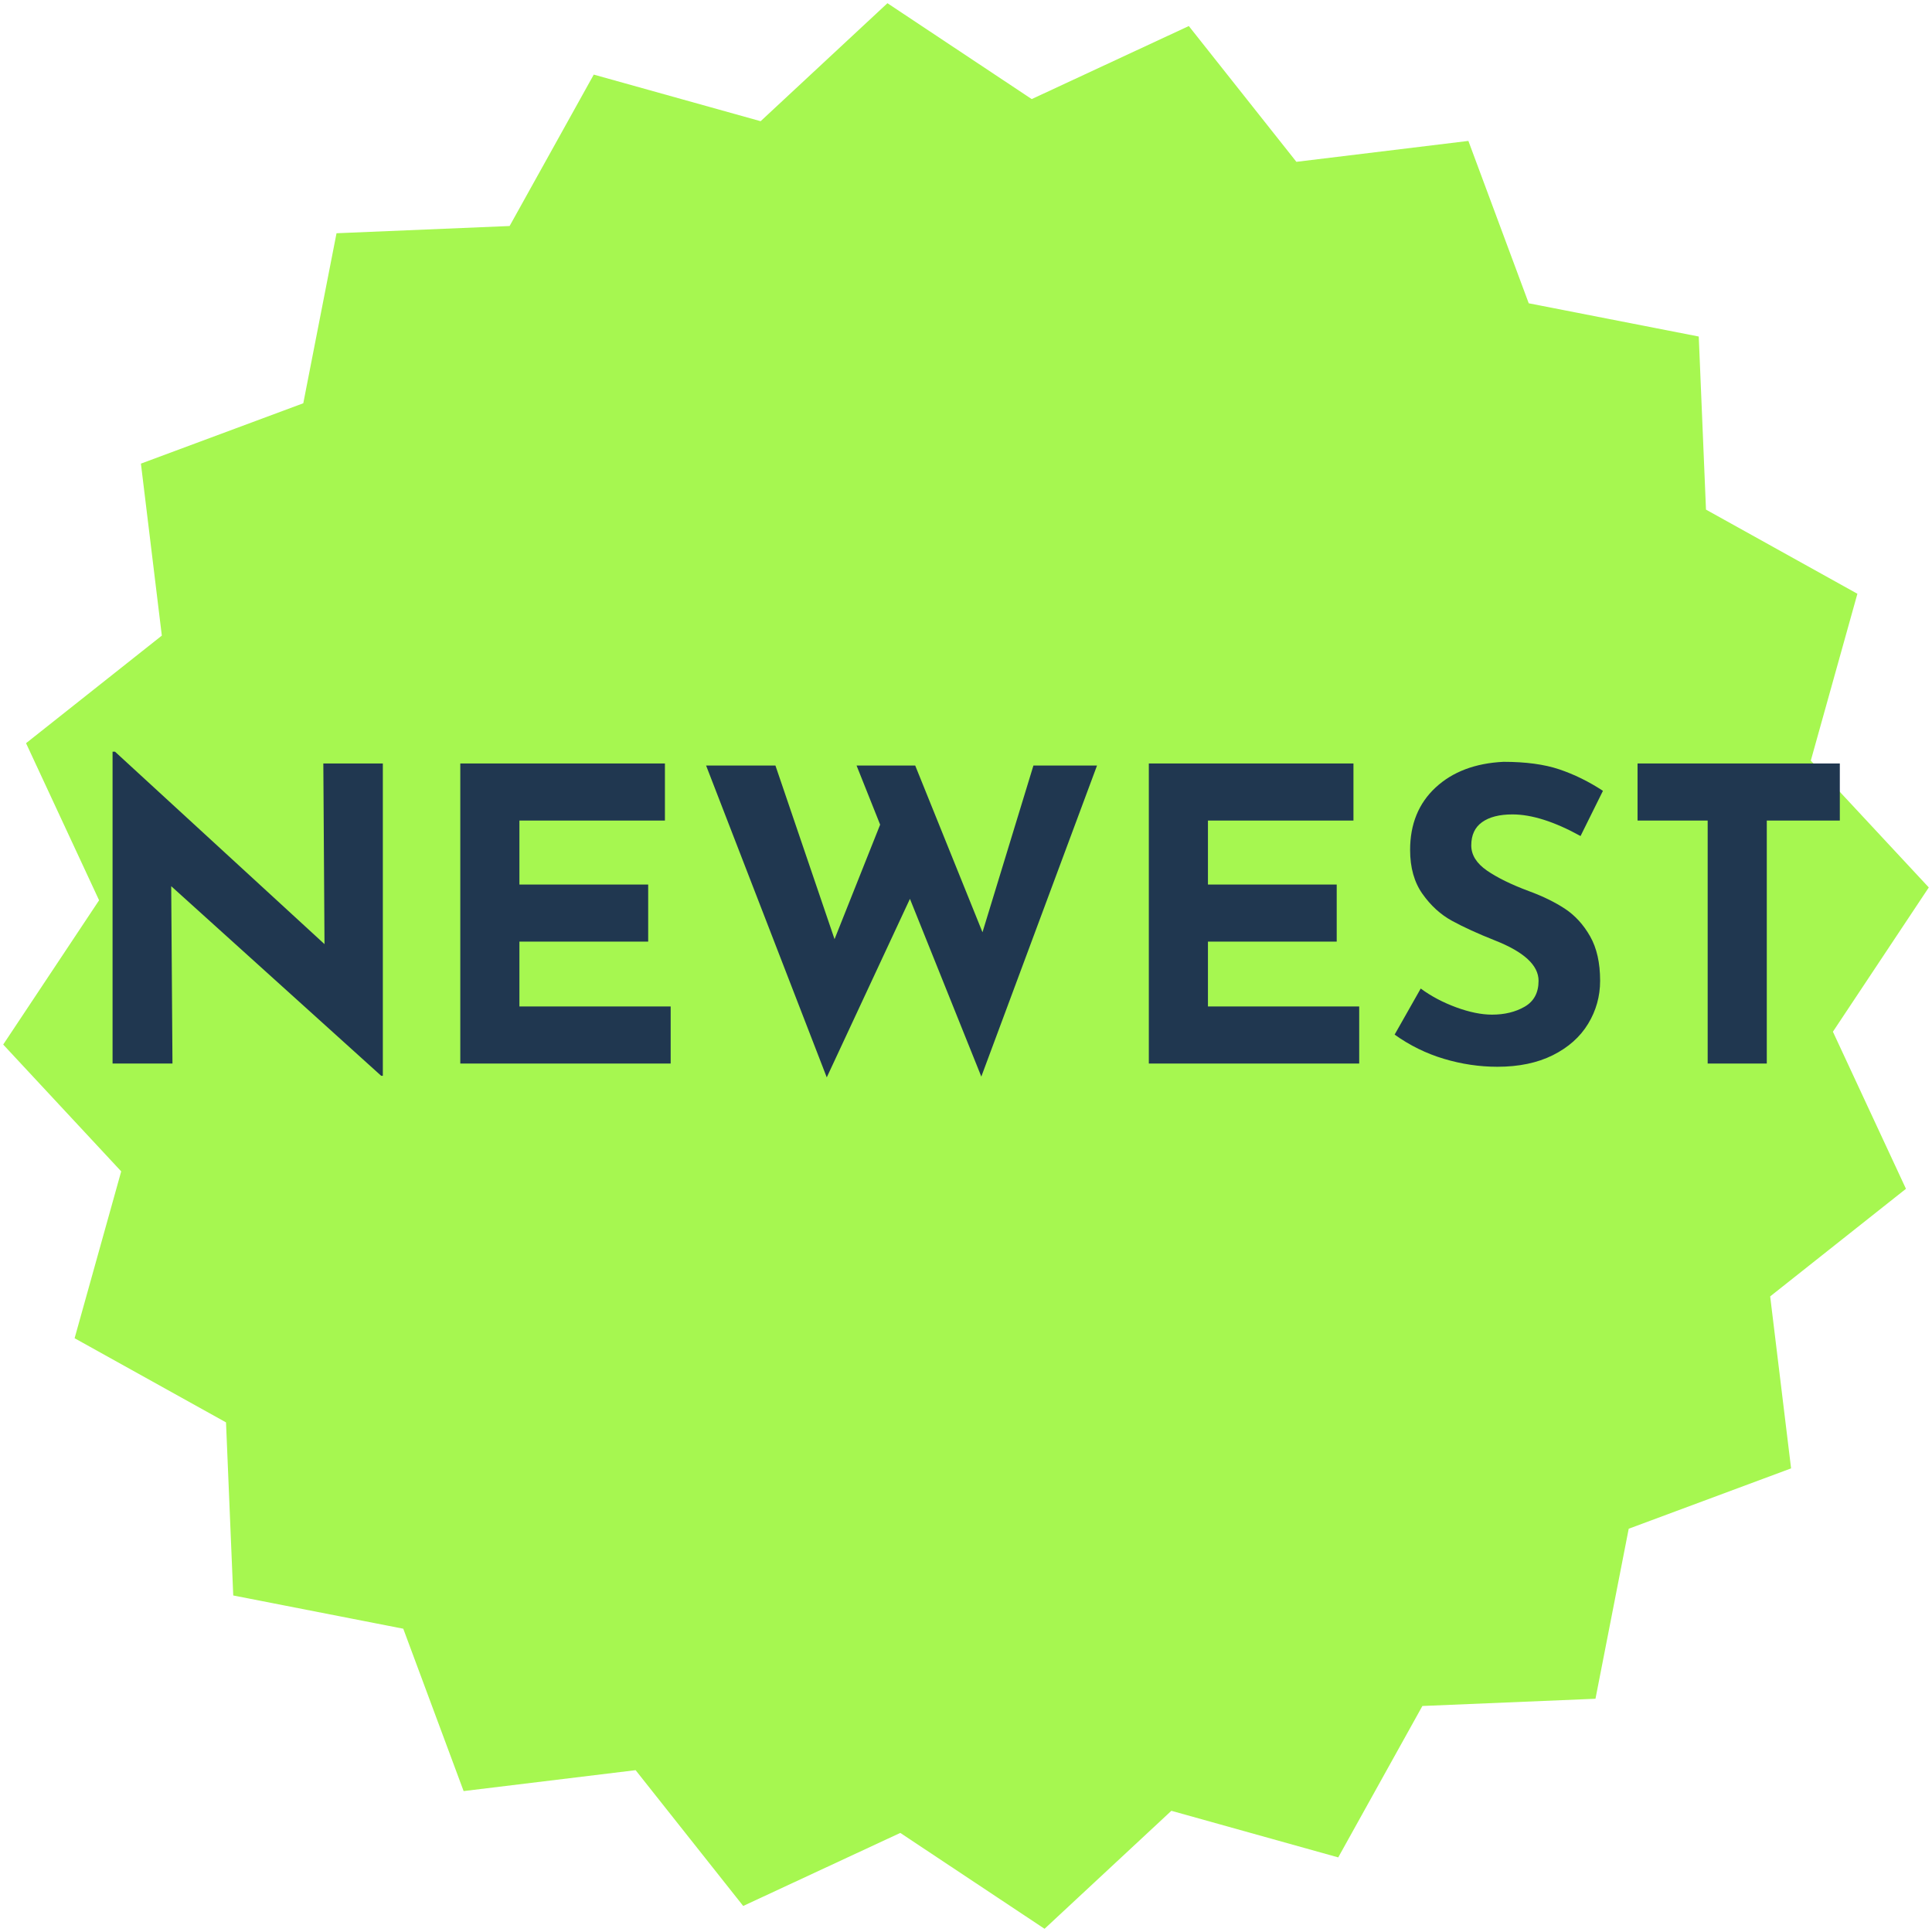
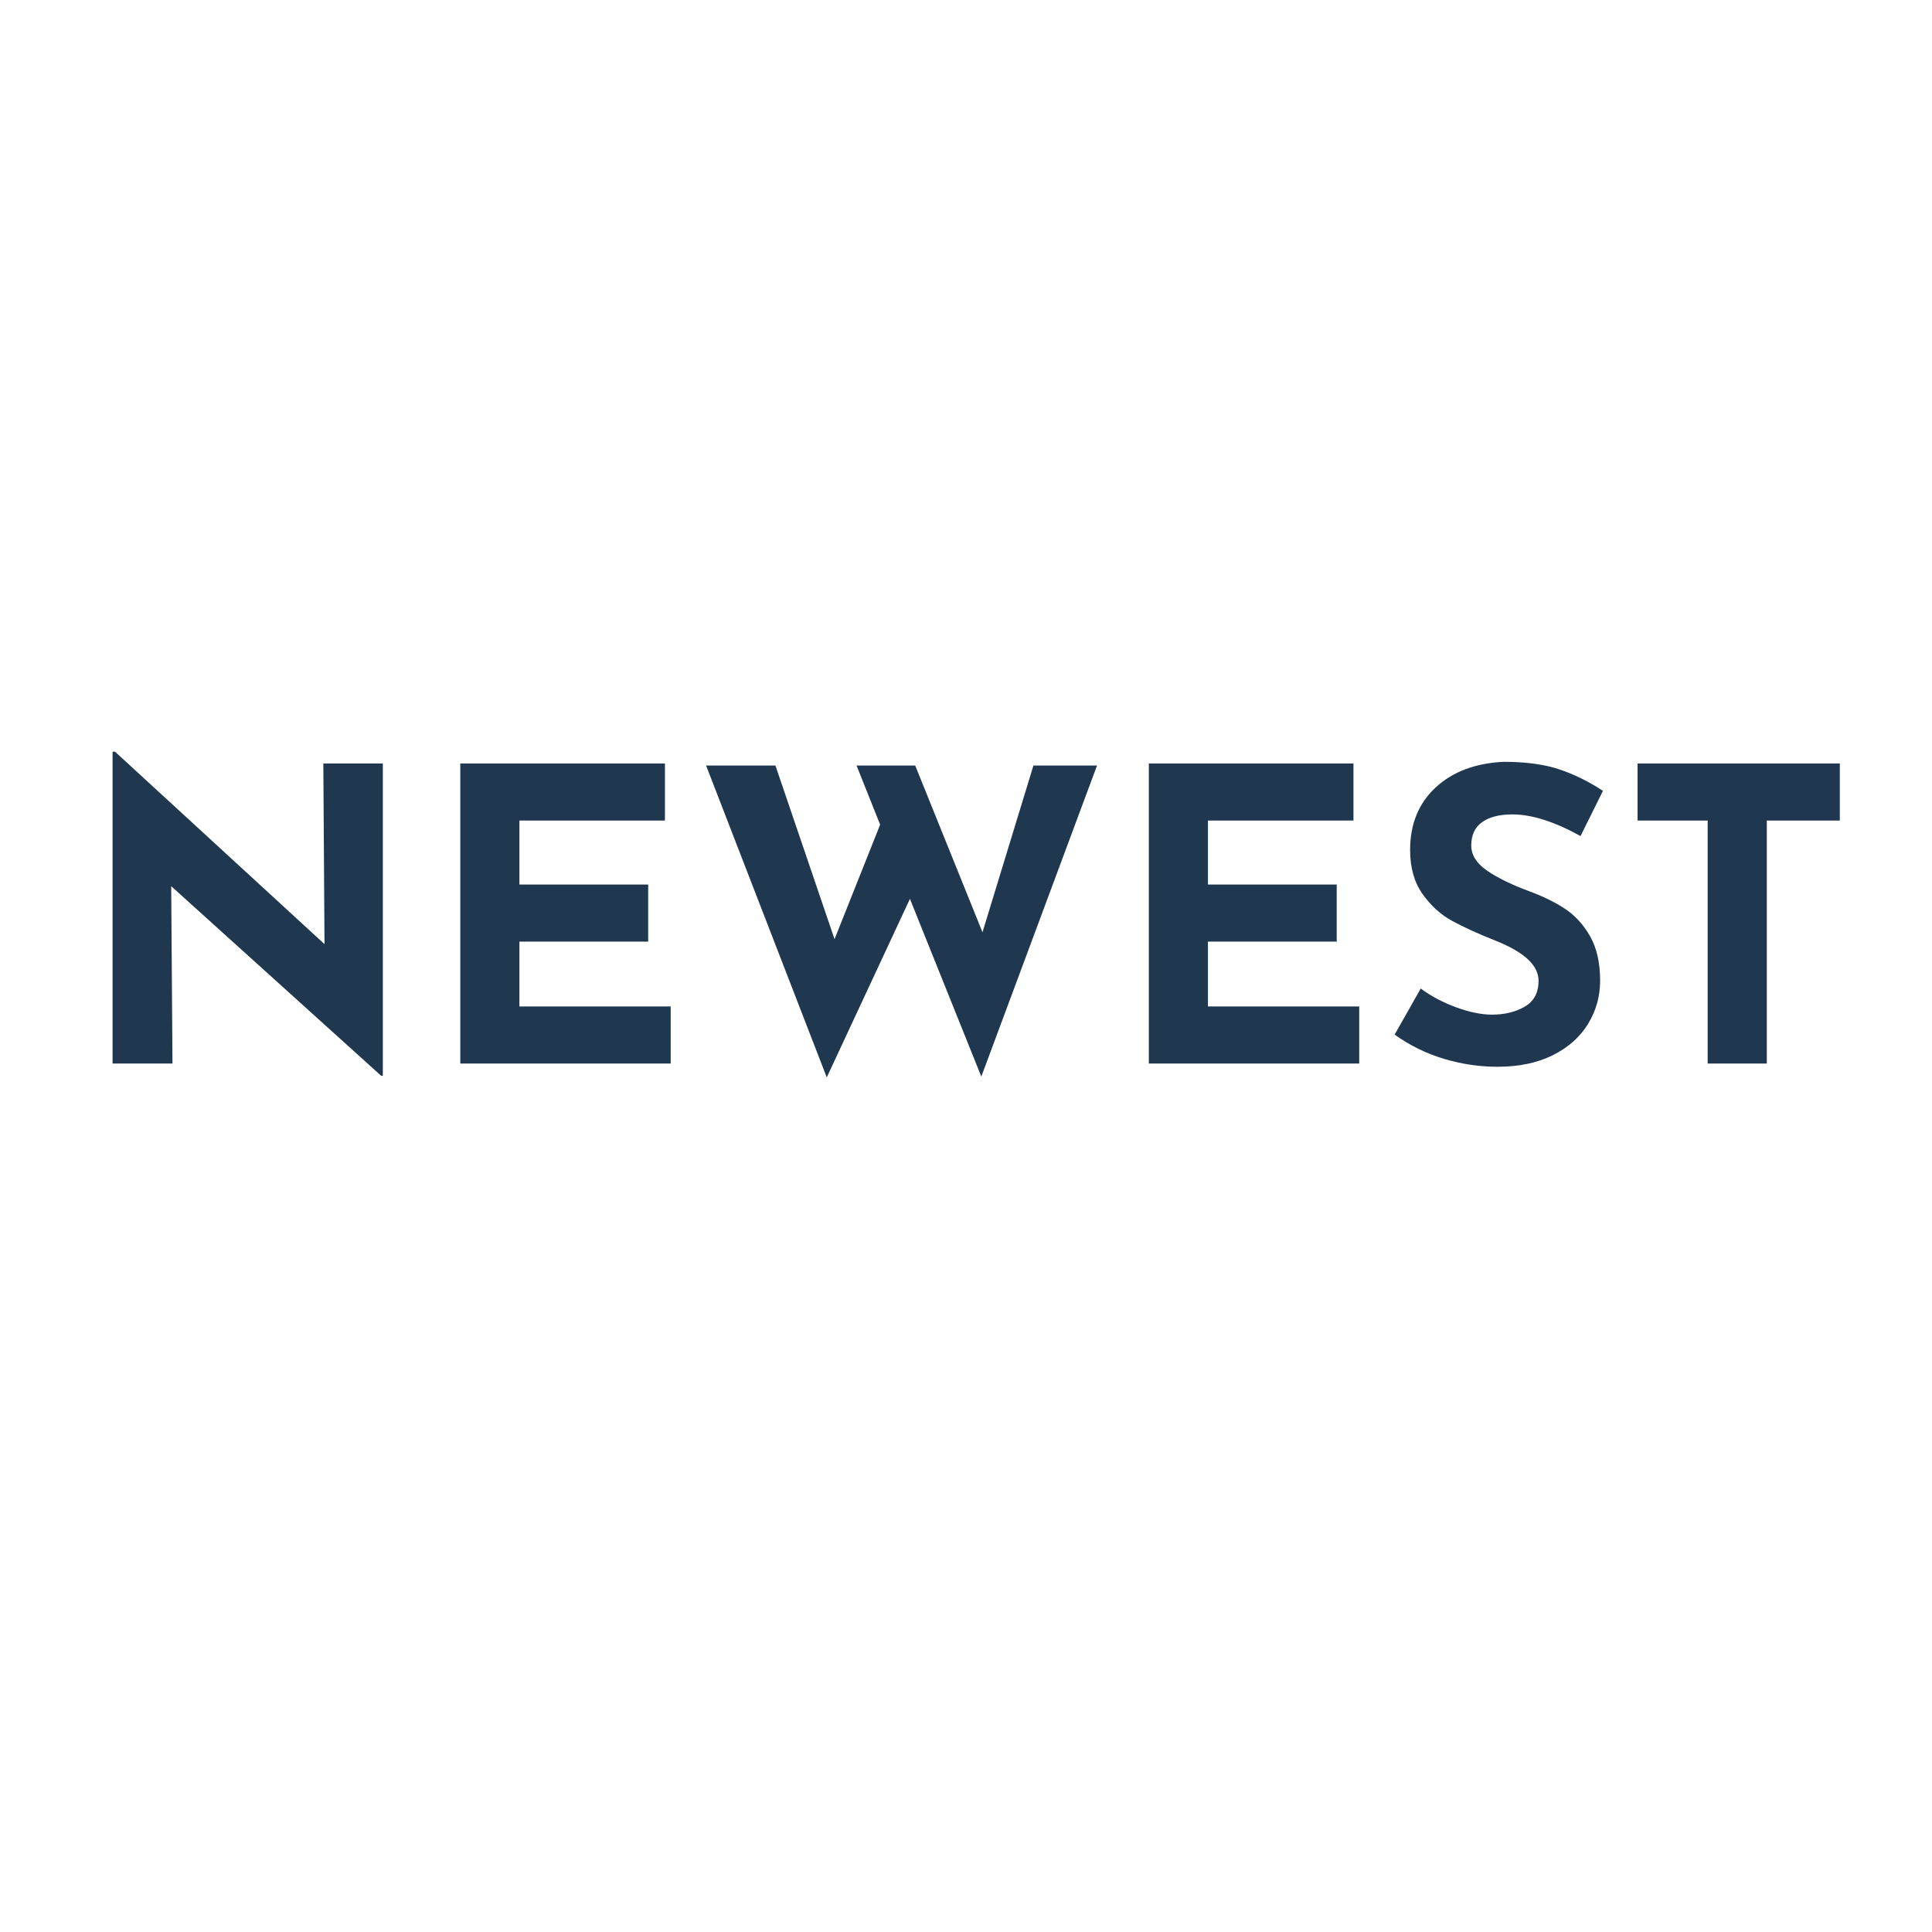
<svg xmlns="http://www.w3.org/2000/svg" width="512" zoomAndPan="magnify" viewBox="0 0 384 384" height="512" preserveAspectRatio="xMidYMid meet" version="1.0">
  <defs>
    <g />
    <clipPath id="a1a5ae941a">
-       <path d="M 49.465 -39.109 L 423.109 49.465 L 334.535 423.109 L -39.109 334.535 Z M 49.465 -39.109 " clip-rule="nonzero" />
-     </clipPath>
+       </clipPath>
    <clipPath id="ad0902ebf4">
      <path d="M 236.285 5.176 L 257.668 32.164 L 291.852 28.008 L 303.848 60.281 L 337.641 66.887 L 339.078 101.289 L 369.172 118.016 L 359.91 151.18 L 383.363 176.387 L 364.305 205.062 L 378.824 236.285 L 351.836 257.668 L 355.992 291.852 L 323.719 303.848 L 317.113 337.641 L 282.711 339.078 L 265.984 369.172 L 232.82 359.91 L 207.613 383.363 L 178.938 364.305 L 147.715 378.824 L 126.332 351.836 L 92.148 355.992 L 80.152 323.719 L 46.359 317.113 L 44.922 282.711 L 14.828 265.984 L 24.09 232.82 L 0.637 207.613 L 19.695 178.938 L 5.176 147.715 L 32.164 126.332 L 28.008 92.148 L 60.281 80.152 L 66.887 46.359 L 101.289 44.922 L 118.016 14.828 L 151.18 24.09 L 176.387 0.637 L 205.062 19.695 Z M 236.285 5.176 " clip-rule="nonzero" />
    </clipPath>
  </defs>
  <g clip-path="url(#a1a5ae941a)">
    <g clip-path="url(#ad0902ebf4)">
      <path fill="#a6f750" d="M 49.465 -39.109 L 423.109 49.465 L 334.535 423.109 L -39.109 334.535 Z M 49.465 -39.109 " fill-opacity="1" fill-rule="nonzero" />
    </g>
  </g>
  <g fill="#203750" fill-opacity="1">
    <g transform="translate(14.67, 211.387)">
      <g>
        <path d="M 61.422 -59.641 L 61.422 2.438 L 61.094 2.438 L 19.359 -35.25 L 19.609 0 L 7.703 0 L 7.703 -61.984 L 8.188 -61.984 L 49.828 -23.734 L 49.594 -59.641 Z M 61.422 -59.641 " />
      </g>
    </g>
  </g>
  <g fill="#203750" fill-opacity="1">
    <g transform="translate(83.784, 211.387)">
      <g>
        <path d="M 48.375 -59.641 L 48.375 -48.297 L 19.453 -48.297 L 19.453 -35.578 L 45.047 -35.578 L 45.047 -24.234 L 19.453 -24.234 L 19.453 -11.344 L 49.516 -11.344 L 49.516 0 L 7.703 0 L 7.703 -59.641 Z M 48.375 -59.641 " />
      </g>
    </g>
  </g>
  <g fill="#203750" fill-opacity="1">
    <g transform="translate(137.747, 211.387)">
      <g>
        <path d="M 57.297 2.594 L 43.109 -32.734 L 26.578 2.75 L 2.594 -59.234 L 16.375 -59.234 L 28.125 -24.719 L 37.188 -47.484 L 32.5 -59.234 L 44.156 -59.234 L 57.531 -26.094 L 67.656 -59.234 L 80.297 -59.234 Z M 57.297 2.594 " />
      </g>
    </g>
  </g>
  <g fill="#203750" fill-opacity="1">
    <g transform="translate(220.635, 211.387)">
      <g>
        <path d="M 48.375 -59.641 L 48.375 -48.297 L 19.453 -48.297 L 19.453 -35.578 L 45.047 -35.578 L 45.047 -24.234 L 19.453 -24.234 L 19.453 -11.344 L 49.516 -11.344 L 49.516 0 L 7.703 0 L 7.703 -59.641 Z M 48.375 -59.641 " />
      </g>
    </g>
  </g>
  <g fill="#203750" fill-opacity="1">
    <g transform="translate(274.598, 211.387)">
      <g>
        <path d="M 39.547 -45.219 C 34.359 -48.082 29.848 -49.516 26.016 -49.516 C 23.422 -49.516 21.406 -49 19.969 -47.969 C 18.539 -46.945 17.828 -45.41 17.828 -43.359 C 17.828 -41.461 18.863 -39.797 20.938 -38.359 C 23.02 -36.93 25.789 -35.57 29.25 -34.281 C 32.062 -33.25 34.469 -32.07 36.469 -30.75 C 38.469 -29.426 40.129 -27.602 41.453 -25.281 C 42.773 -22.957 43.438 -20.016 43.438 -16.453 C 43.438 -13.367 42.641 -10.516 41.047 -7.891 C 39.453 -5.273 37.113 -3.195 34.031 -1.656 C 30.957 -0.125 27.285 0.641 23.016 0.641 C 19.453 0.641 15.91 0.113 12.391 -0.938 C 8.879 -1.988 5.613 -3.594 2.594 -5.75 L 7.781 -14.906 C 9.832 -13.395 12.18 -12.148 14.828 -11.172 C 17.473 -10.203 19.848 -9.719 21.953 -9.719 C 24.441 -9.719 26.602 -10.242 28.438 -11.297 C 30.281 -12.359 31.203 -14.078 31.203 -16.453 C 31.203 -19.523 28.312 -22.195 22.531 -24.469 C 19.125 -25.82 16.285 -27.117 14.016 -28.359 C 11.742 -29.598 9.785 -31.379 8.141 -33.703 C 6.492 -36.023 5.672 -38.941 5.672 -42.453 C 5.672 -47.586 7.359 -51.723 10.734 -54.859 C 14.109 -57.992 18.609 -59.695 24.234 -59.969 C 28.66 -59.969 32.359 -59.469 35.328 -58.469 C 38.297 -57.469 41.188 -56.047 44 -54.203 Z M 39.547 -45.219 " />
      </g>
    </g>
  </g>
  <g fill="#203750" fill-opacity="1">
    <g transform="translate(321.835, 211.387)">
      <g>
        <path d="M 43.844 -59.641 L 43.844 -48.297 L 29.328 -48.297 L 29.328 0 L 17.578 0 L 17.578 -48.297 L 3.641 -48.297 L 3.641 -59.641 Z M 43.844 -59.641 " />
      </g>
    </g>
  </g>
</svg>